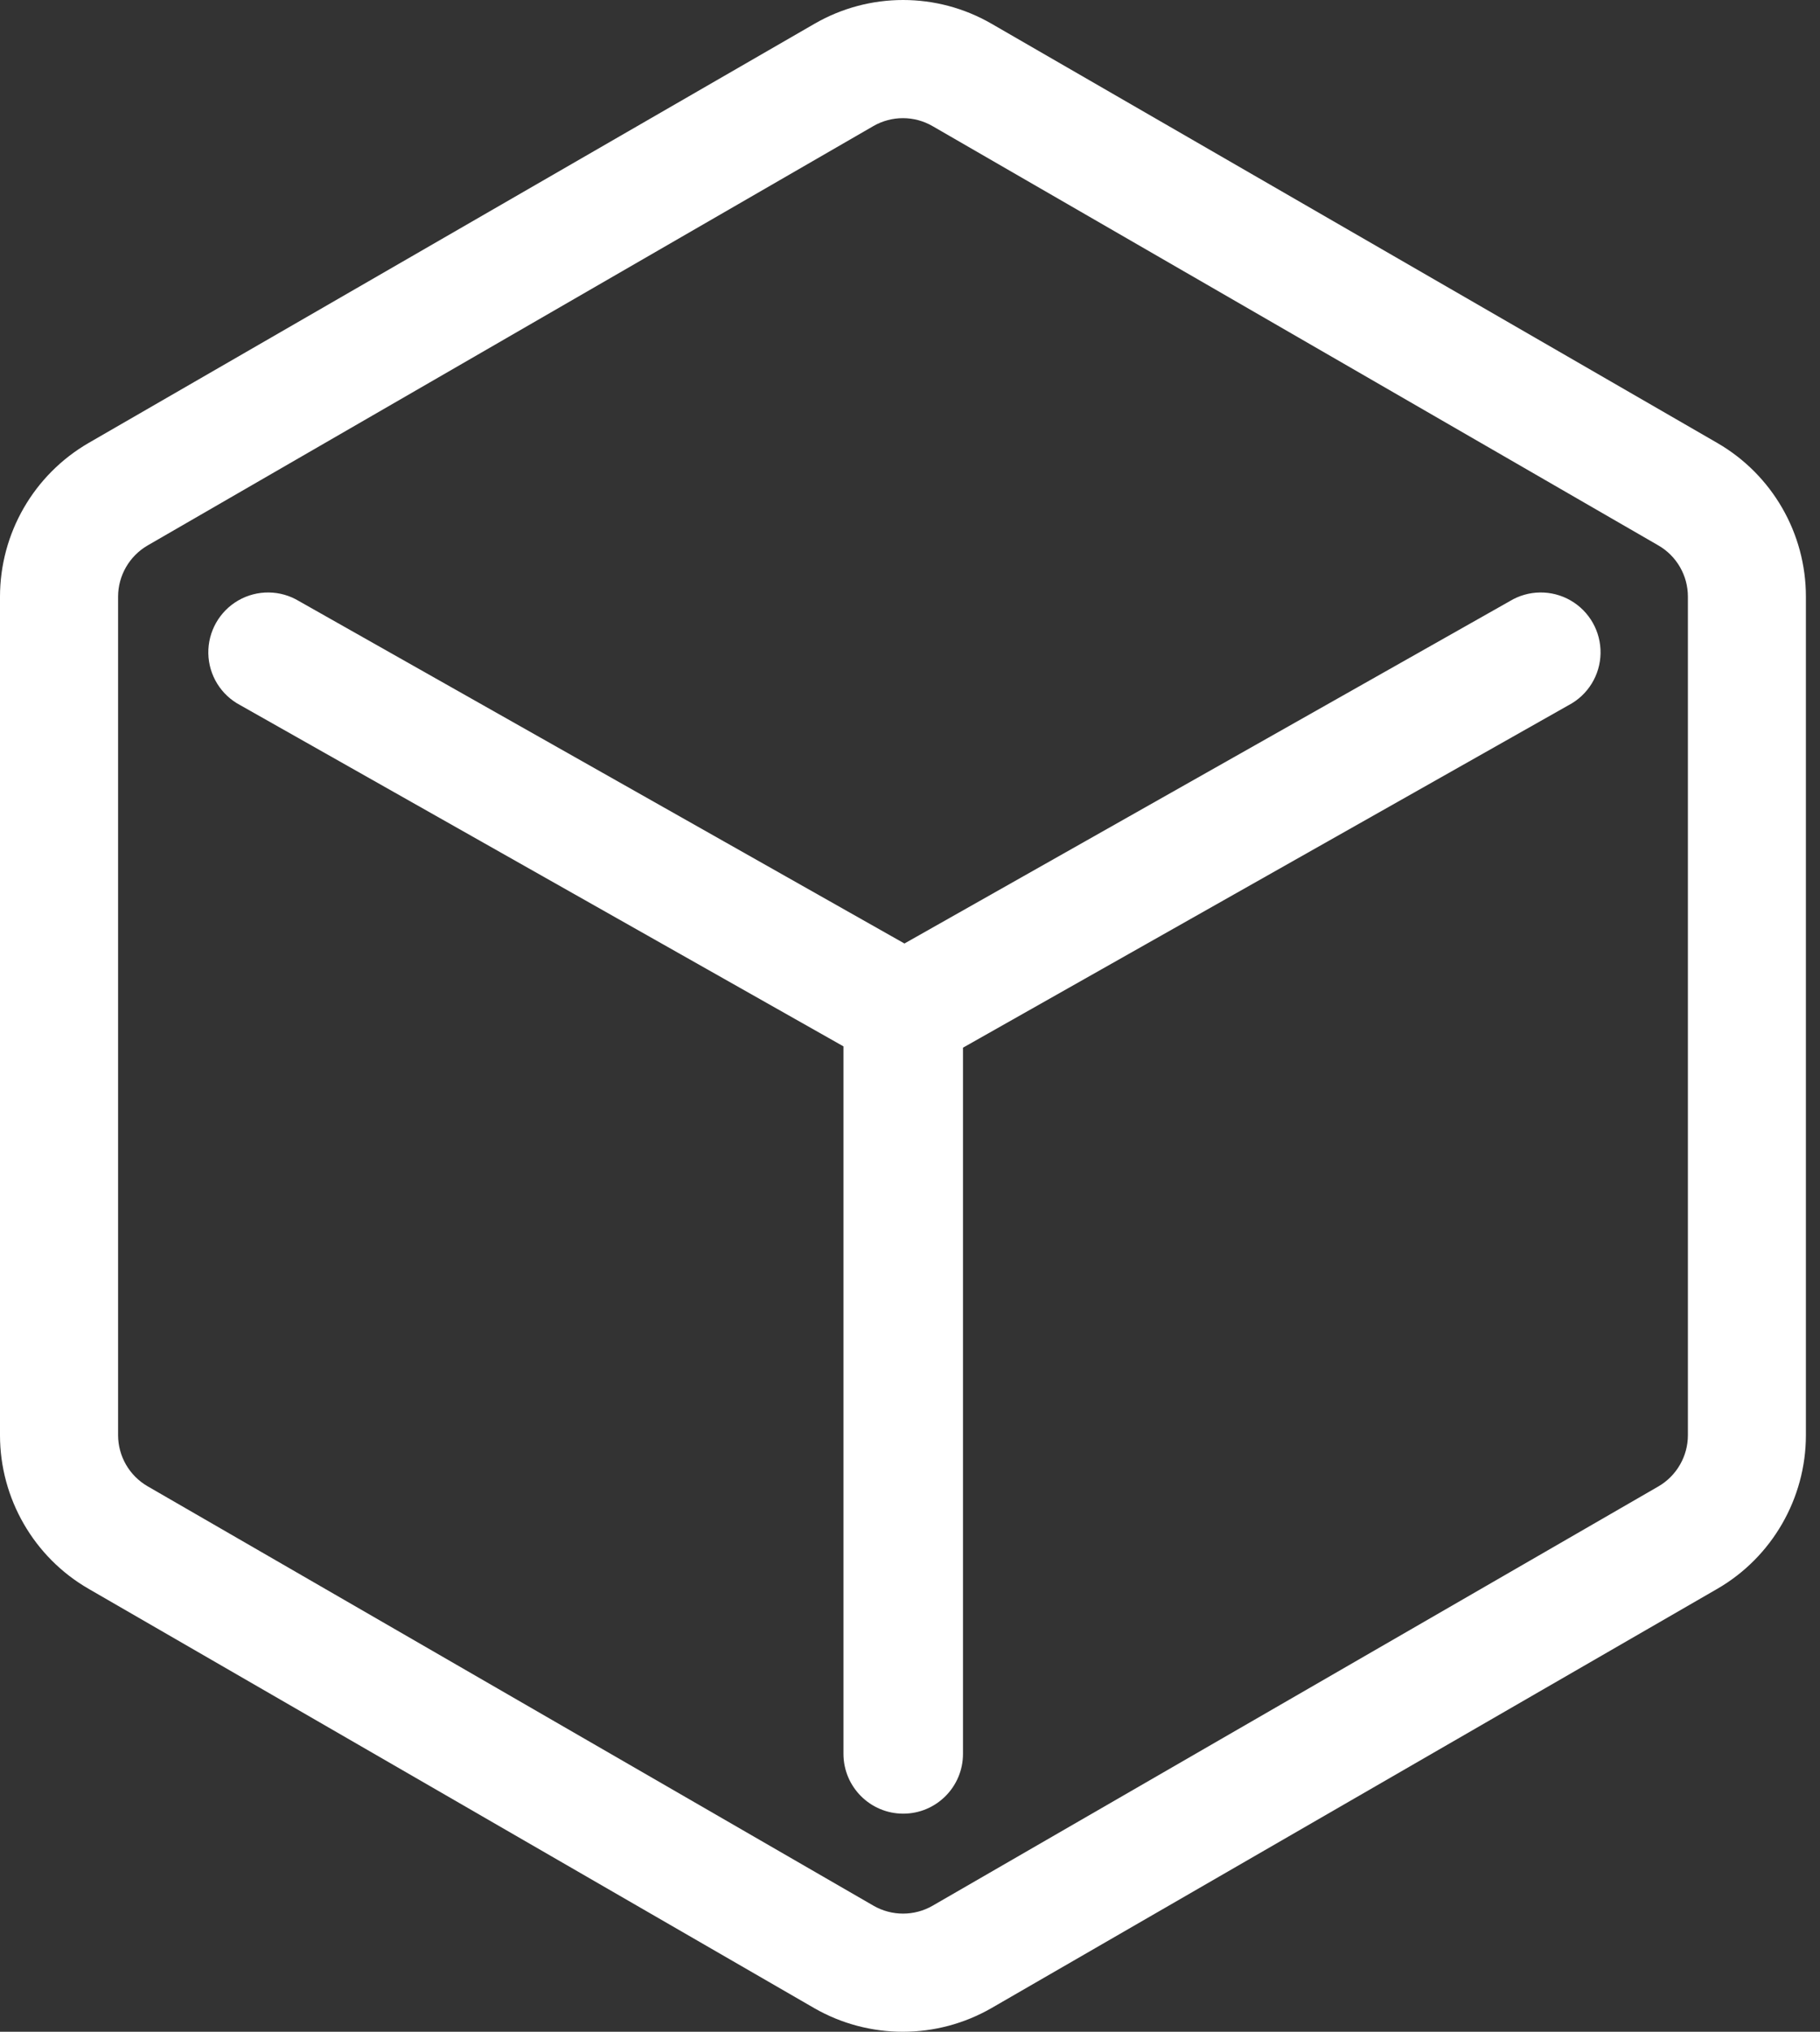
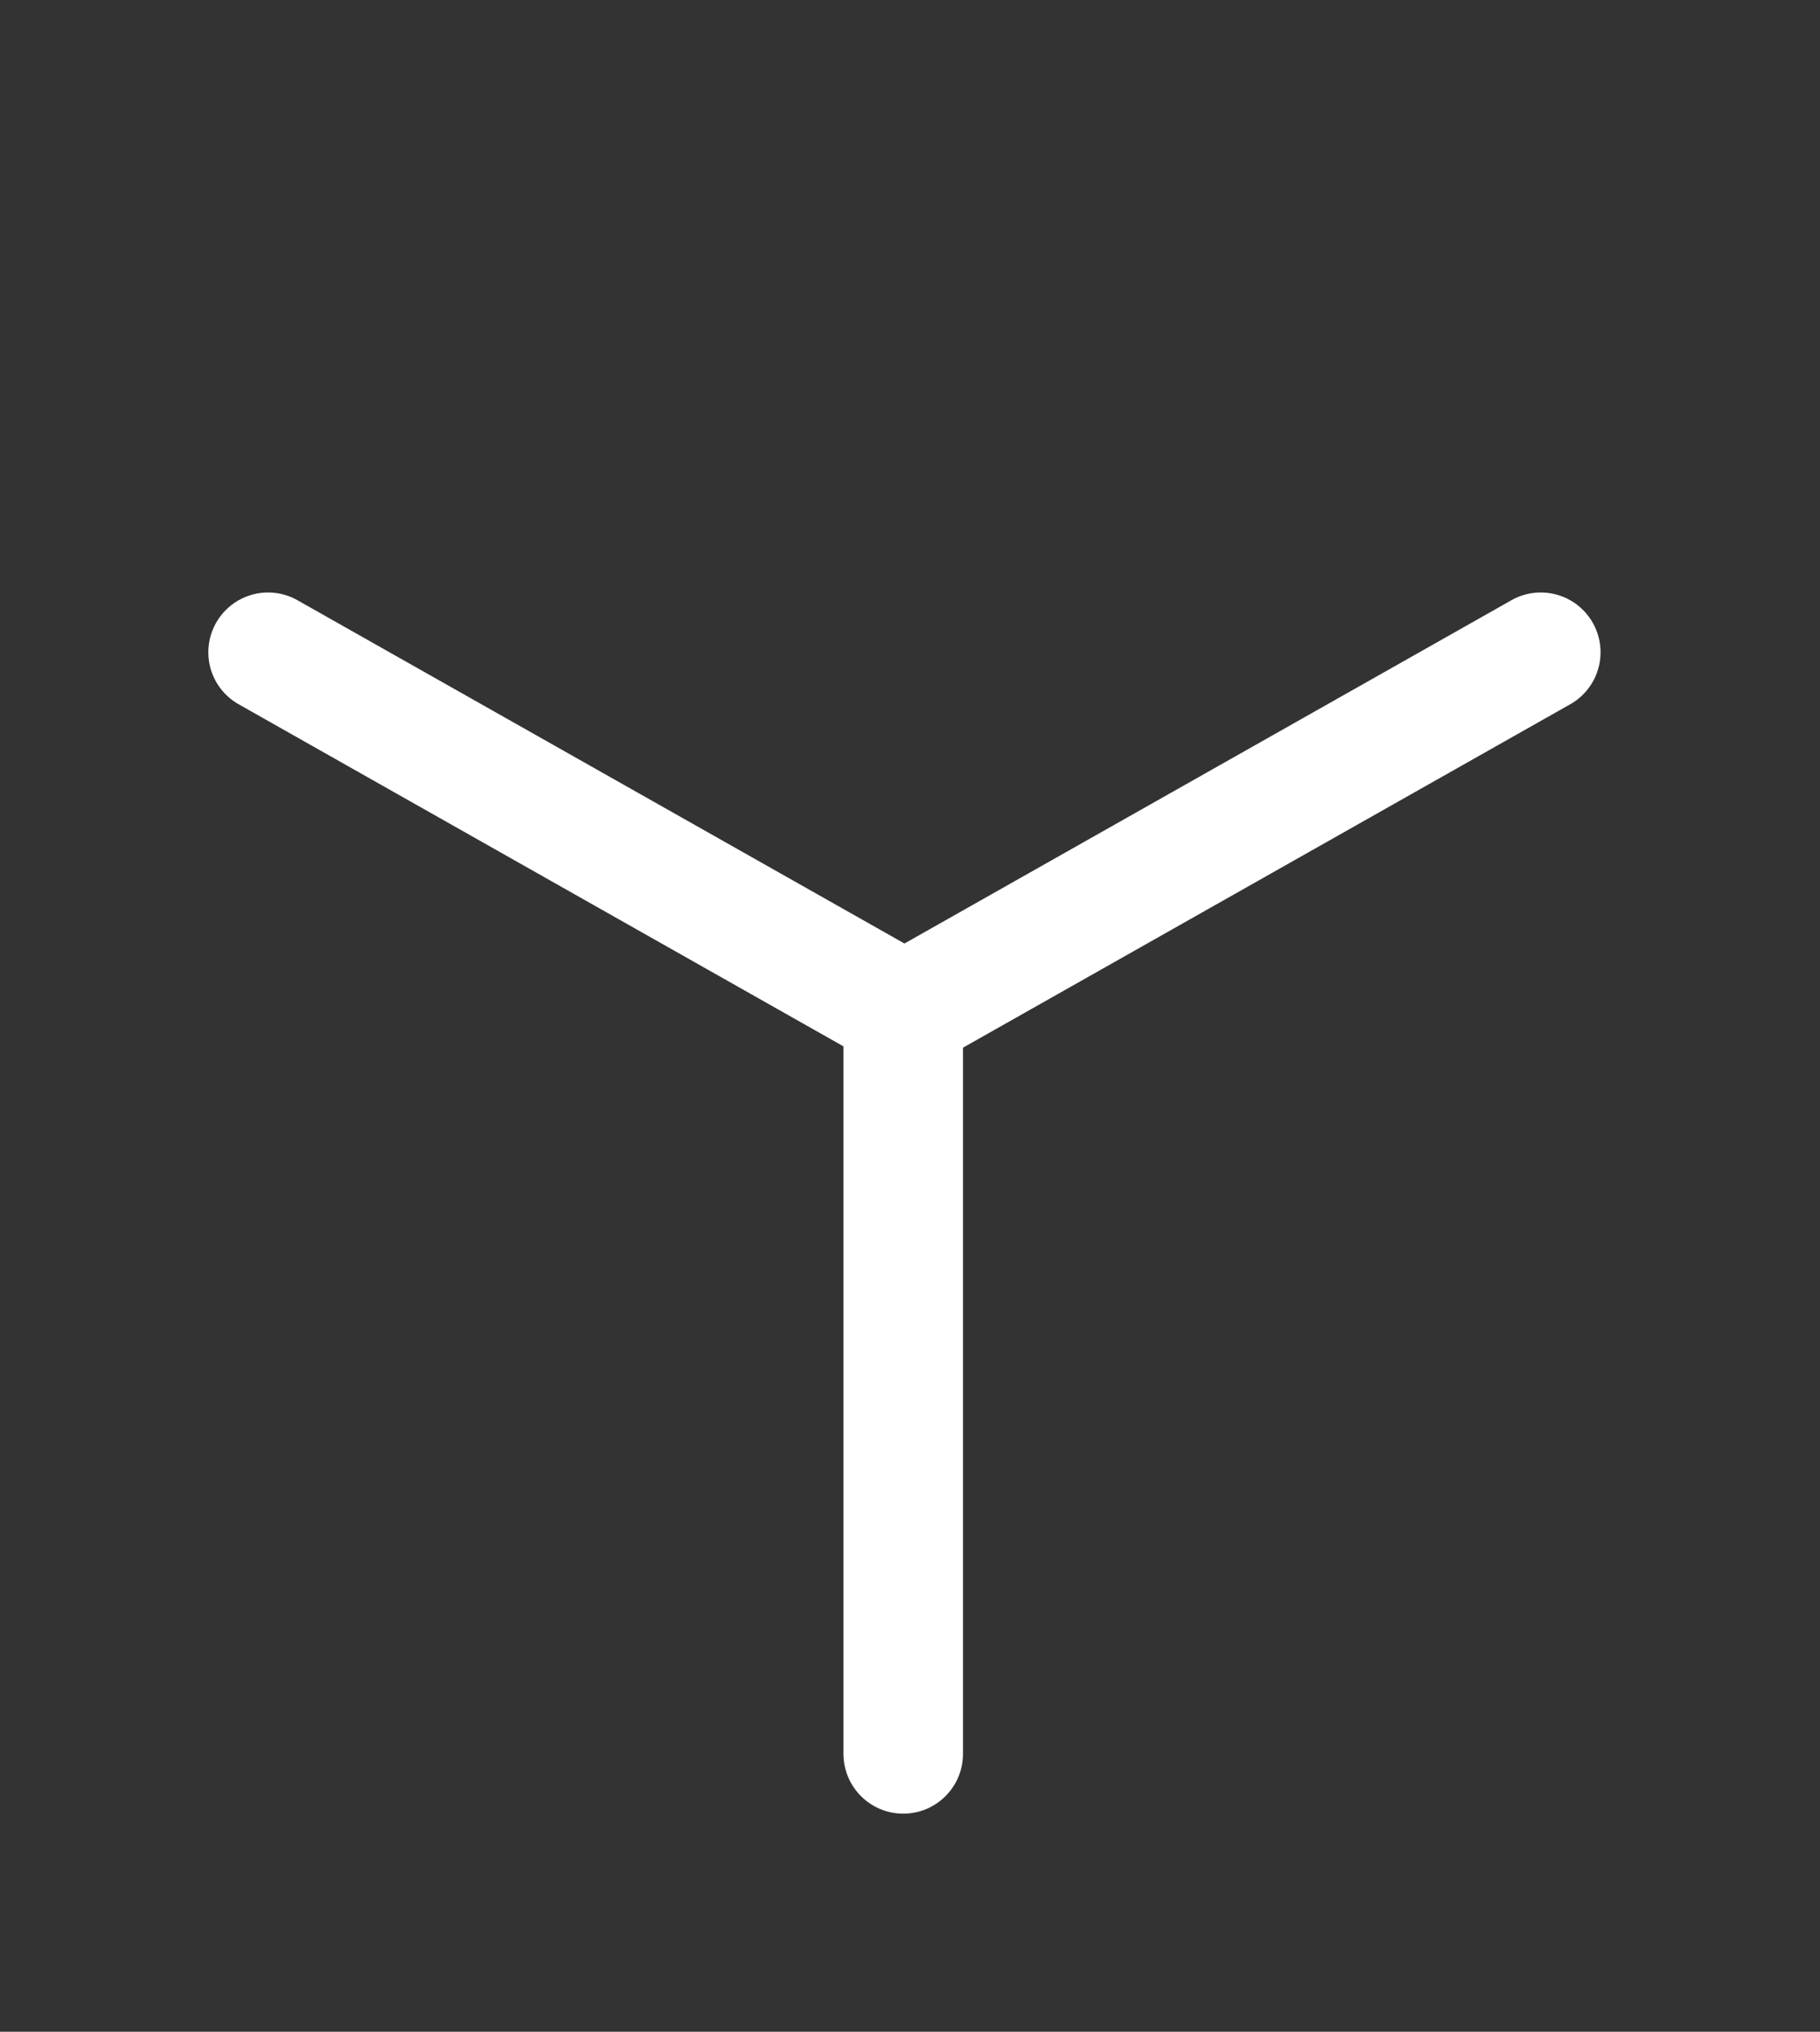
<svg xmlns="http://www.w3.org/2000/svg" width="43px" height="48px" viewBox="0 0 43 48">
  <rect x="0" y="0" width="43" height="48" fill="#333333" stroke="none" />
  <title>编组 6</title>
  <g id="页面-1" stroke="none" stroke-width="1" fill="none" fill-rule="evenodd">
    <g id="index" transform="translate(-230, -1217)" fill="#FFFFFF" fill-rule="nonzero">
      <g id="2" transform="translate(200, 1024)">
        <g id="编组-7" transform="translate(0, 143)">
          <g id="chanpin" transform="translate(30, 50)">
-             <path d="M40.577,10.467 L23.427,0.561 C22.133,-0.187 20.539,-0.187 19.245,0.561 L2.093,10.465 C0.798,11.216 0.001,12.599 0,14.096 L0,33.909 C0,35.401 0.802,36.791 2.093,37.535 L19.242,47.444 C20.538,48.186 22.13,48.185 23.424,47.441 L40.574,37.535 C41.865,36.789 42.667,35.398 42.667,33.906 L42.667,14.096 C42.668,12.6 41.871,11.217 40.577,10.467 L40.577,10.467 Z M39.879,33.906 C39.879,34.404 39.611,34.867 39.182,35.116 L22.032,45.023 C21.601,45.27 21.071,45.27 20.64,45.023 L3.488,35.113 C3.057,34.864 2.791,34.404 2.79,33.906 L2.79,14.096 C2.79,13.598 3.058,13.135 3.488,12.886 L20.637,2.977 C21.07,2.729 21.601,2.73 22.032,2.979 L39.182,12.886 C39.614,13.136 39.879,13.597 39.879,14.096 L39.879,33.906 Z" id="形状" />
            <path d="M35.669,14.203 L21.369,22.29 L7.068,14.203 C6.628,13.935 6.077,13.928 5.63,14.185 C5.184,14.442 4.912,14.922 4.922,15.438 C4.932,15.953 5.222,16.422 5.679,16.661 L19.928,24.72 L19.928,41.434 C19.928,42.214 20.561,42.847 21.34,42.847 C22.12,42.847 22.752,42.214 22.752,41.434 L22.752,24.751 L37.058,16.661 C37.515,16.422 37.805,15.953 37.815,15.438 C37.825,14.922 37.554,14.442 37.107,14.185 C36.66,13.928 36.109,13.935 35.669,14.203 L35.669,14.203 Z" id="路径" />
          </g>
        </g>
      </g>
    </g>
  </g>
</svg>